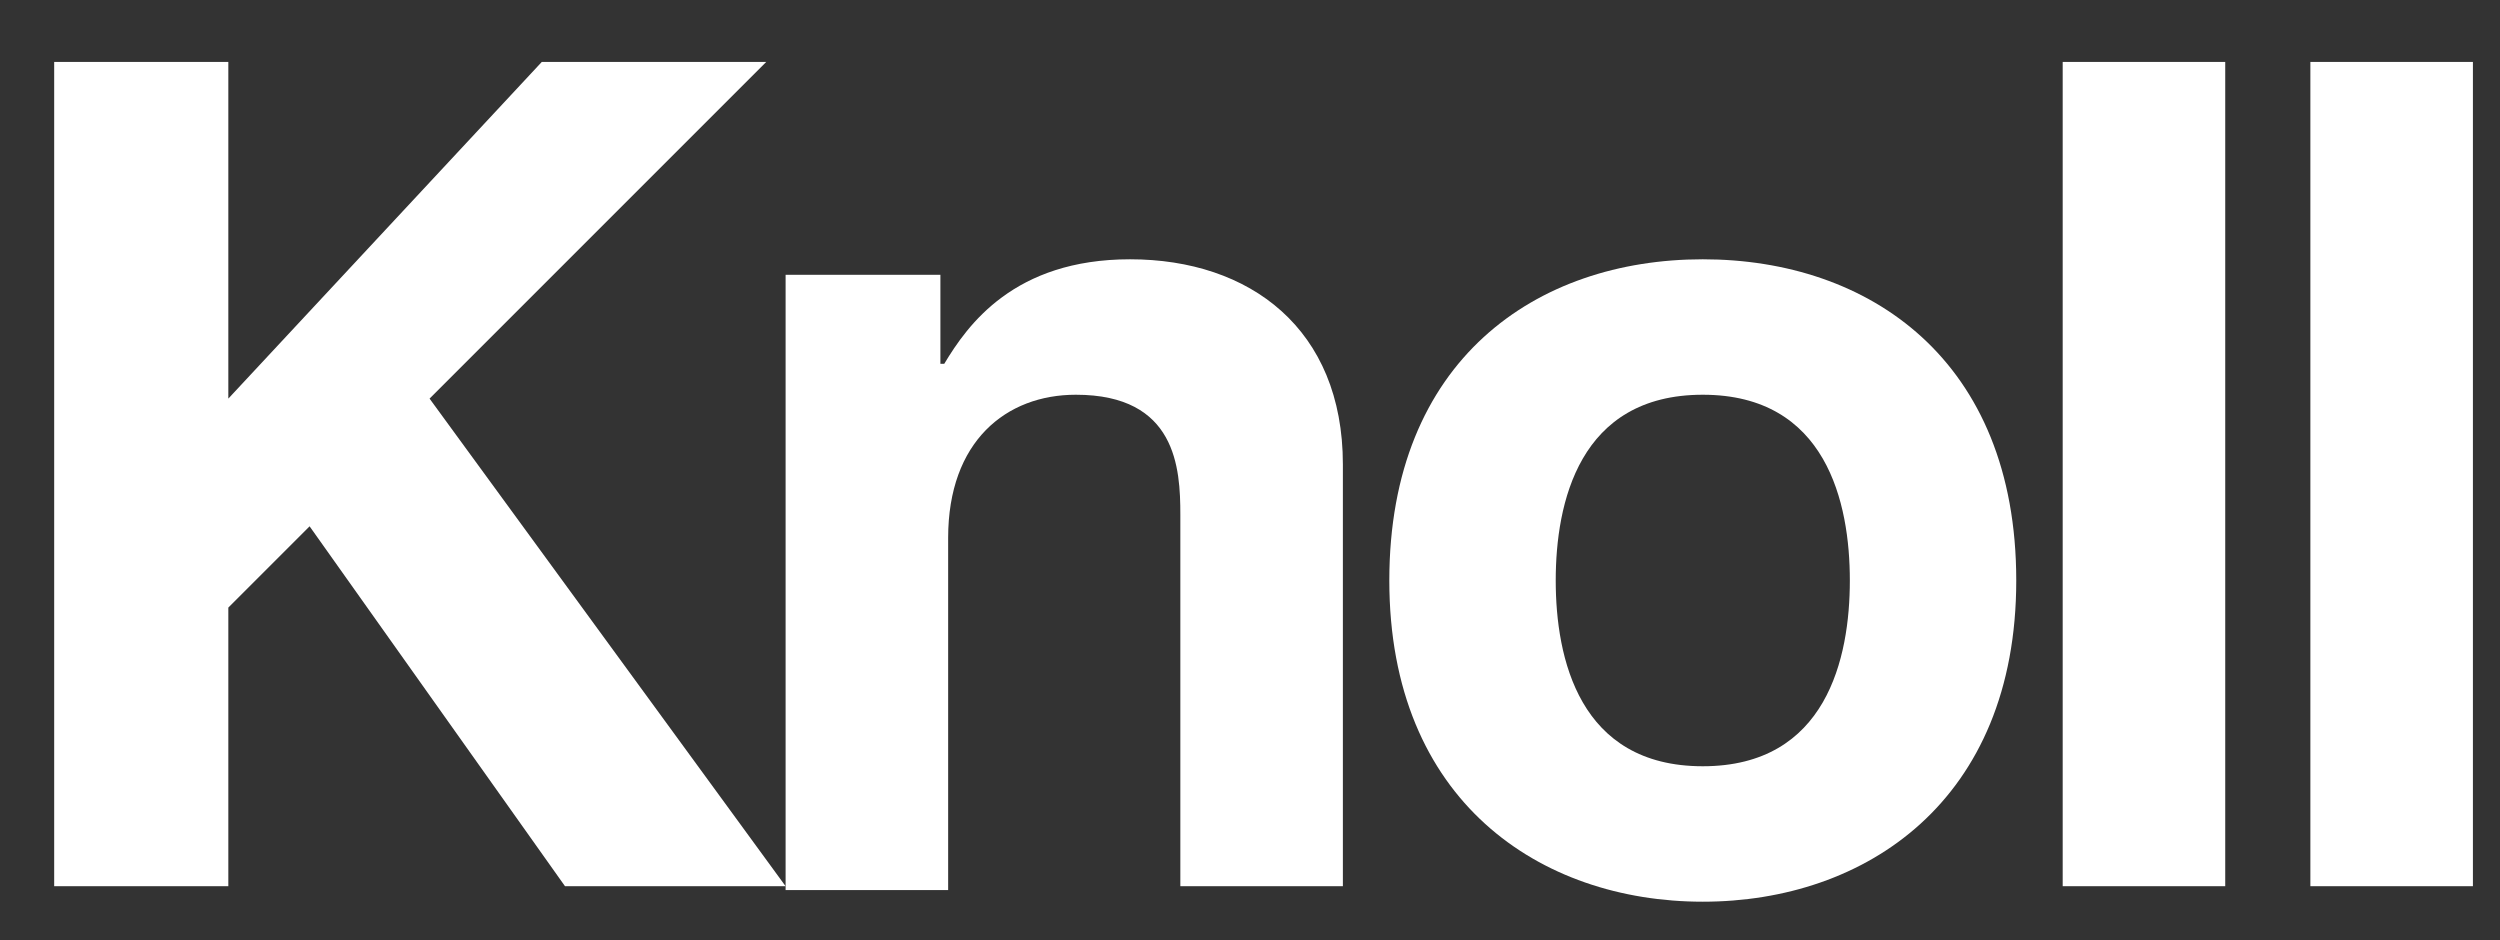
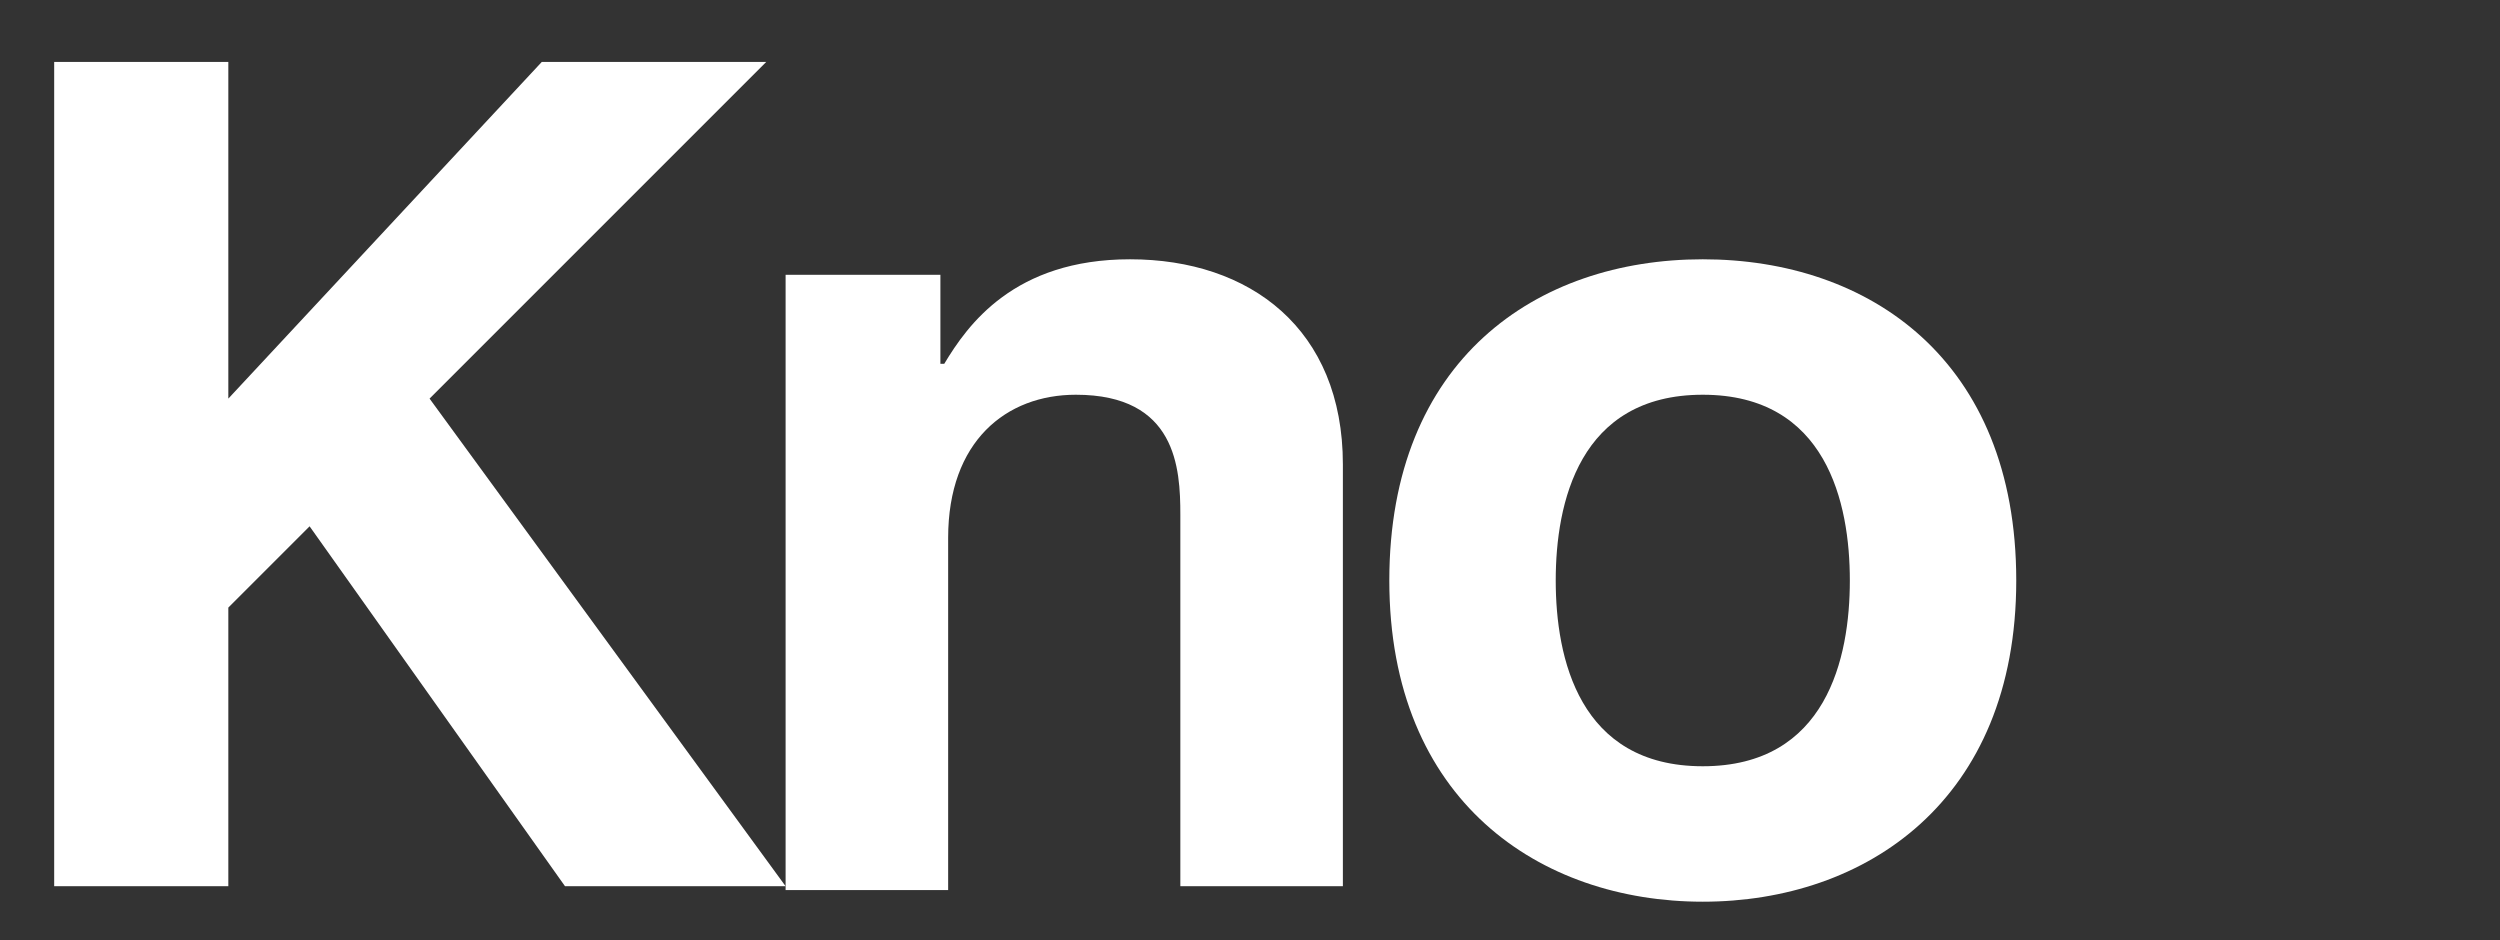
<svg xmlns="http://www.w3.org/2000/svg" version="1.1" id="Layer_1" x="0px" y="0px" viewBox="0 0 64.6 24.3" style="enable-background:new 0 0 64.6 24.3;" xml:space="preserve">
  <rect x="0" y="0" width="64.6" height="24.3" fill="#333333" stroke="none" />
  <style type="text/css">
	.st0{fill:#FFFFFF;}
</style>
  <g>
    <polygon class="st0" points="5.9,22.9 1.4,22.9 1.4,1.6 5.9,1.6 5.9,10.3 14,1.6 19.8,1.6 11.1,10.3 20.3,22.9 14.6,22.9 8,13.6    5.9,15.7  " />
    <path class="st0" d="M34.7,22.9h-4.2v-9.6c0-1.2-0.1-3.1-2.7-3.1c-1.8,0-3.3,1.2-3.3,3.7v9.1h-4.2V7.1h4v2.3h0.1   c0.6-1,1.8-2.7,4.8-2.7c3.1,0,5.5,1.8,5.5,5.3V22.9L34.7,22.9z" />
    <path class="st0" d="M44,23.3c-4.2,0-8.1-2.6-8.1-8.3s3.8-8.3,8.1-8.3s8.1,2.6,8.1,8.3C52.1,20.7,48.2,23.3,44,23.3z M44,10.2   c-3.2,0-3.8,2.8-3.8,4.8s0.6,4.8,3.8,4.8c3.2,0,3.8-2.8,3.8-4.8S47.2,10.2,44,10.2z" />
-     <path class="st0" d="M57.5,22.9h-4.2V1.6h4.2V22.9z M63.9,22.9h-4.2V1.6h4.2V22.9z" />
  </g>
</svg>